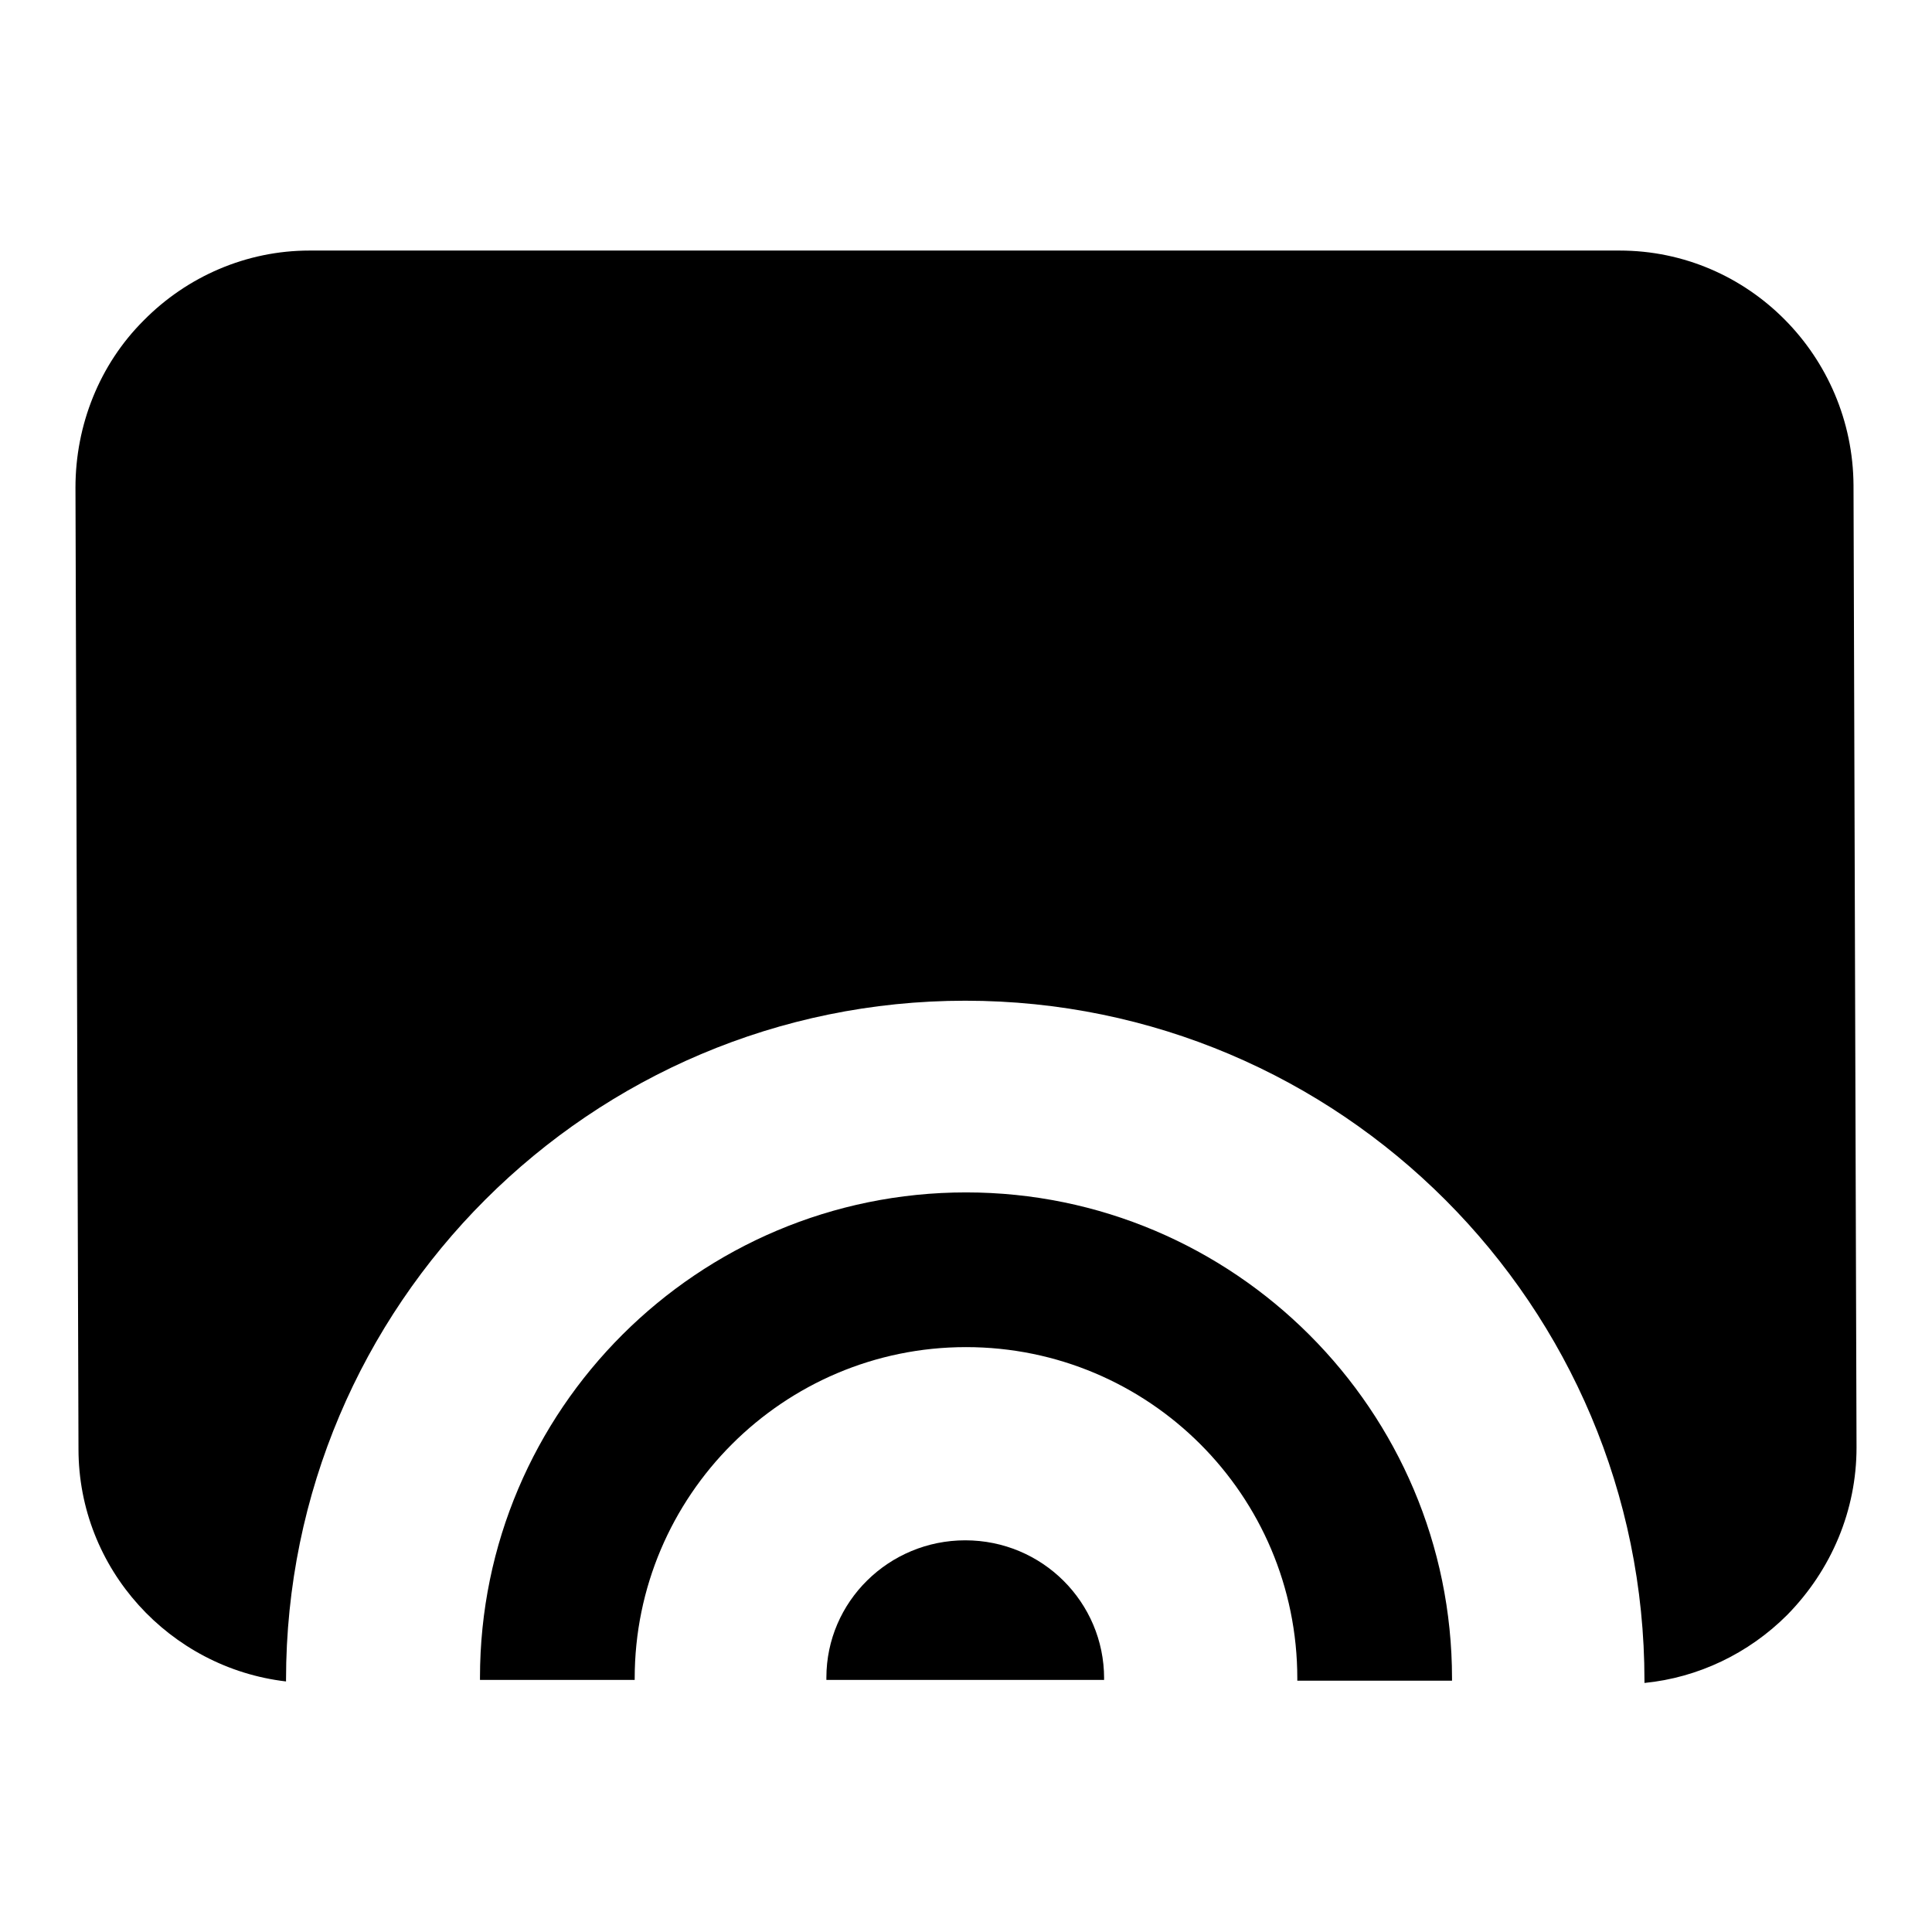
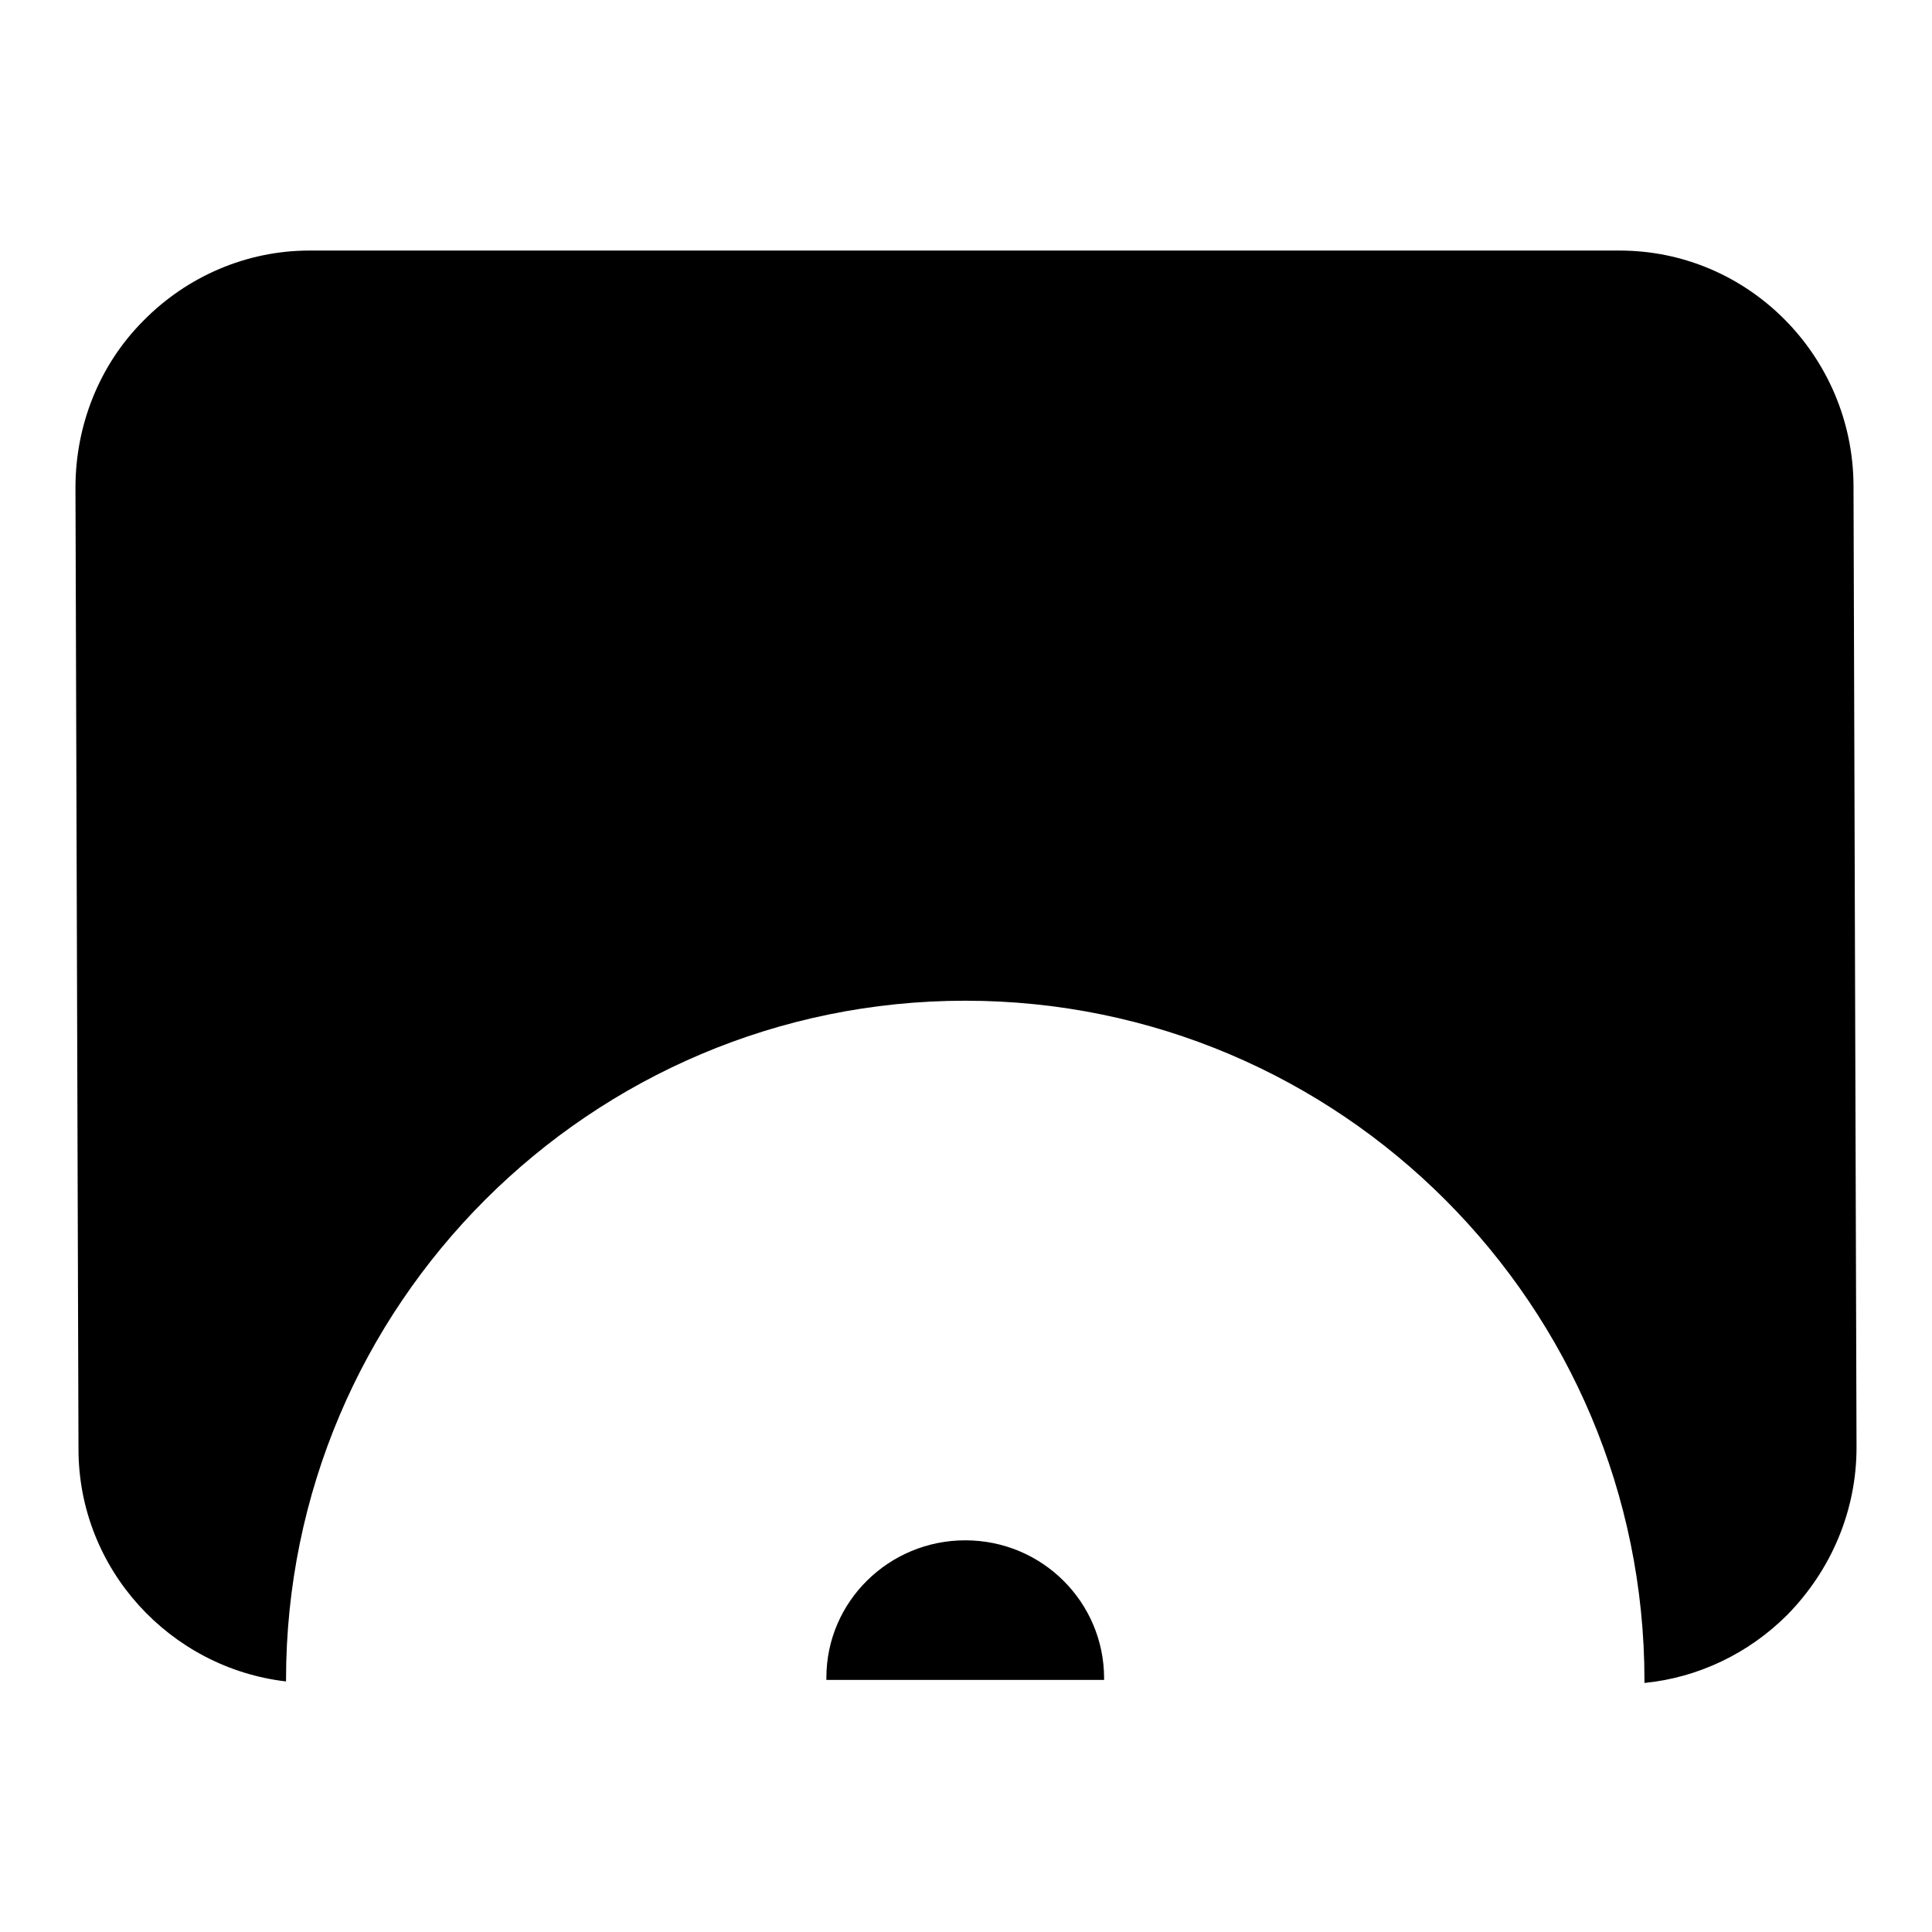
<svg xmlns="http://www.w3.org/2000/svg" version="1.1" x="0px" y="0px" viewBox="0 0 256 256" enable-background="new 0 0 256 256" xml:space="preserve">
  <g>
    <g>
      <g>
        <g>
          <path fill="#000000" d="M146.3,222.4c0-10.1-8.2-18.3-18.4-18.3c-10.1,0-18.4,8.1-18.4,18.2c0,0.1,0,0.3,0,0.3h36.7C146.3,222.7,146.3,222.5,146.3,222.4z" />
          <path fill="#000000" d="M246,191.8l-0.4-127.5c-0.1-17.1-13.9-31.1-31-31.1H41c-8.3,0-16.2,3.4-22,9.3C13.2,48.3,10,56.3,10,64.6L10.4,192c0,15.9,12.1,29,27.5,30.8c0-0.1,0-0.1,0-0.2c0-49.7,40.4-90,90-90c49.7,0,90,40.4,90,90.1c0,0.1,0,0.2,0,0.3c7.1-0.7,13.8-3.9,18.9-9C242.7,208,246,200.1,246,191.8z" />
-           <path fill="#000000" d="M84.1,222.4c0-24.2,19.7-43.9,43.9-43.9c24.2,0,43.9,19.6,43.9,43.9c0,0.1,0,0.3,0,0.3h20.5c0,0,0-0.1,0-0.3c0-35.5-28.9-64.4-64.4-64.4c-35.5,0-64.4,28.8-64.4,64.3c0,0.1,0,0.3,0,0.3h20.5C84.1,222.7,84.1,222.5,84.1,222.4z" />
        </g>
      </g>
      <g />
      <g />
      <g />
      <g />
      <g />
      <g />
      <g />
      <g />
      <g />
      <g />
      <g />
      <g />
      <g />
      <g />
      <g />
    </g>
  </g>
</svg>